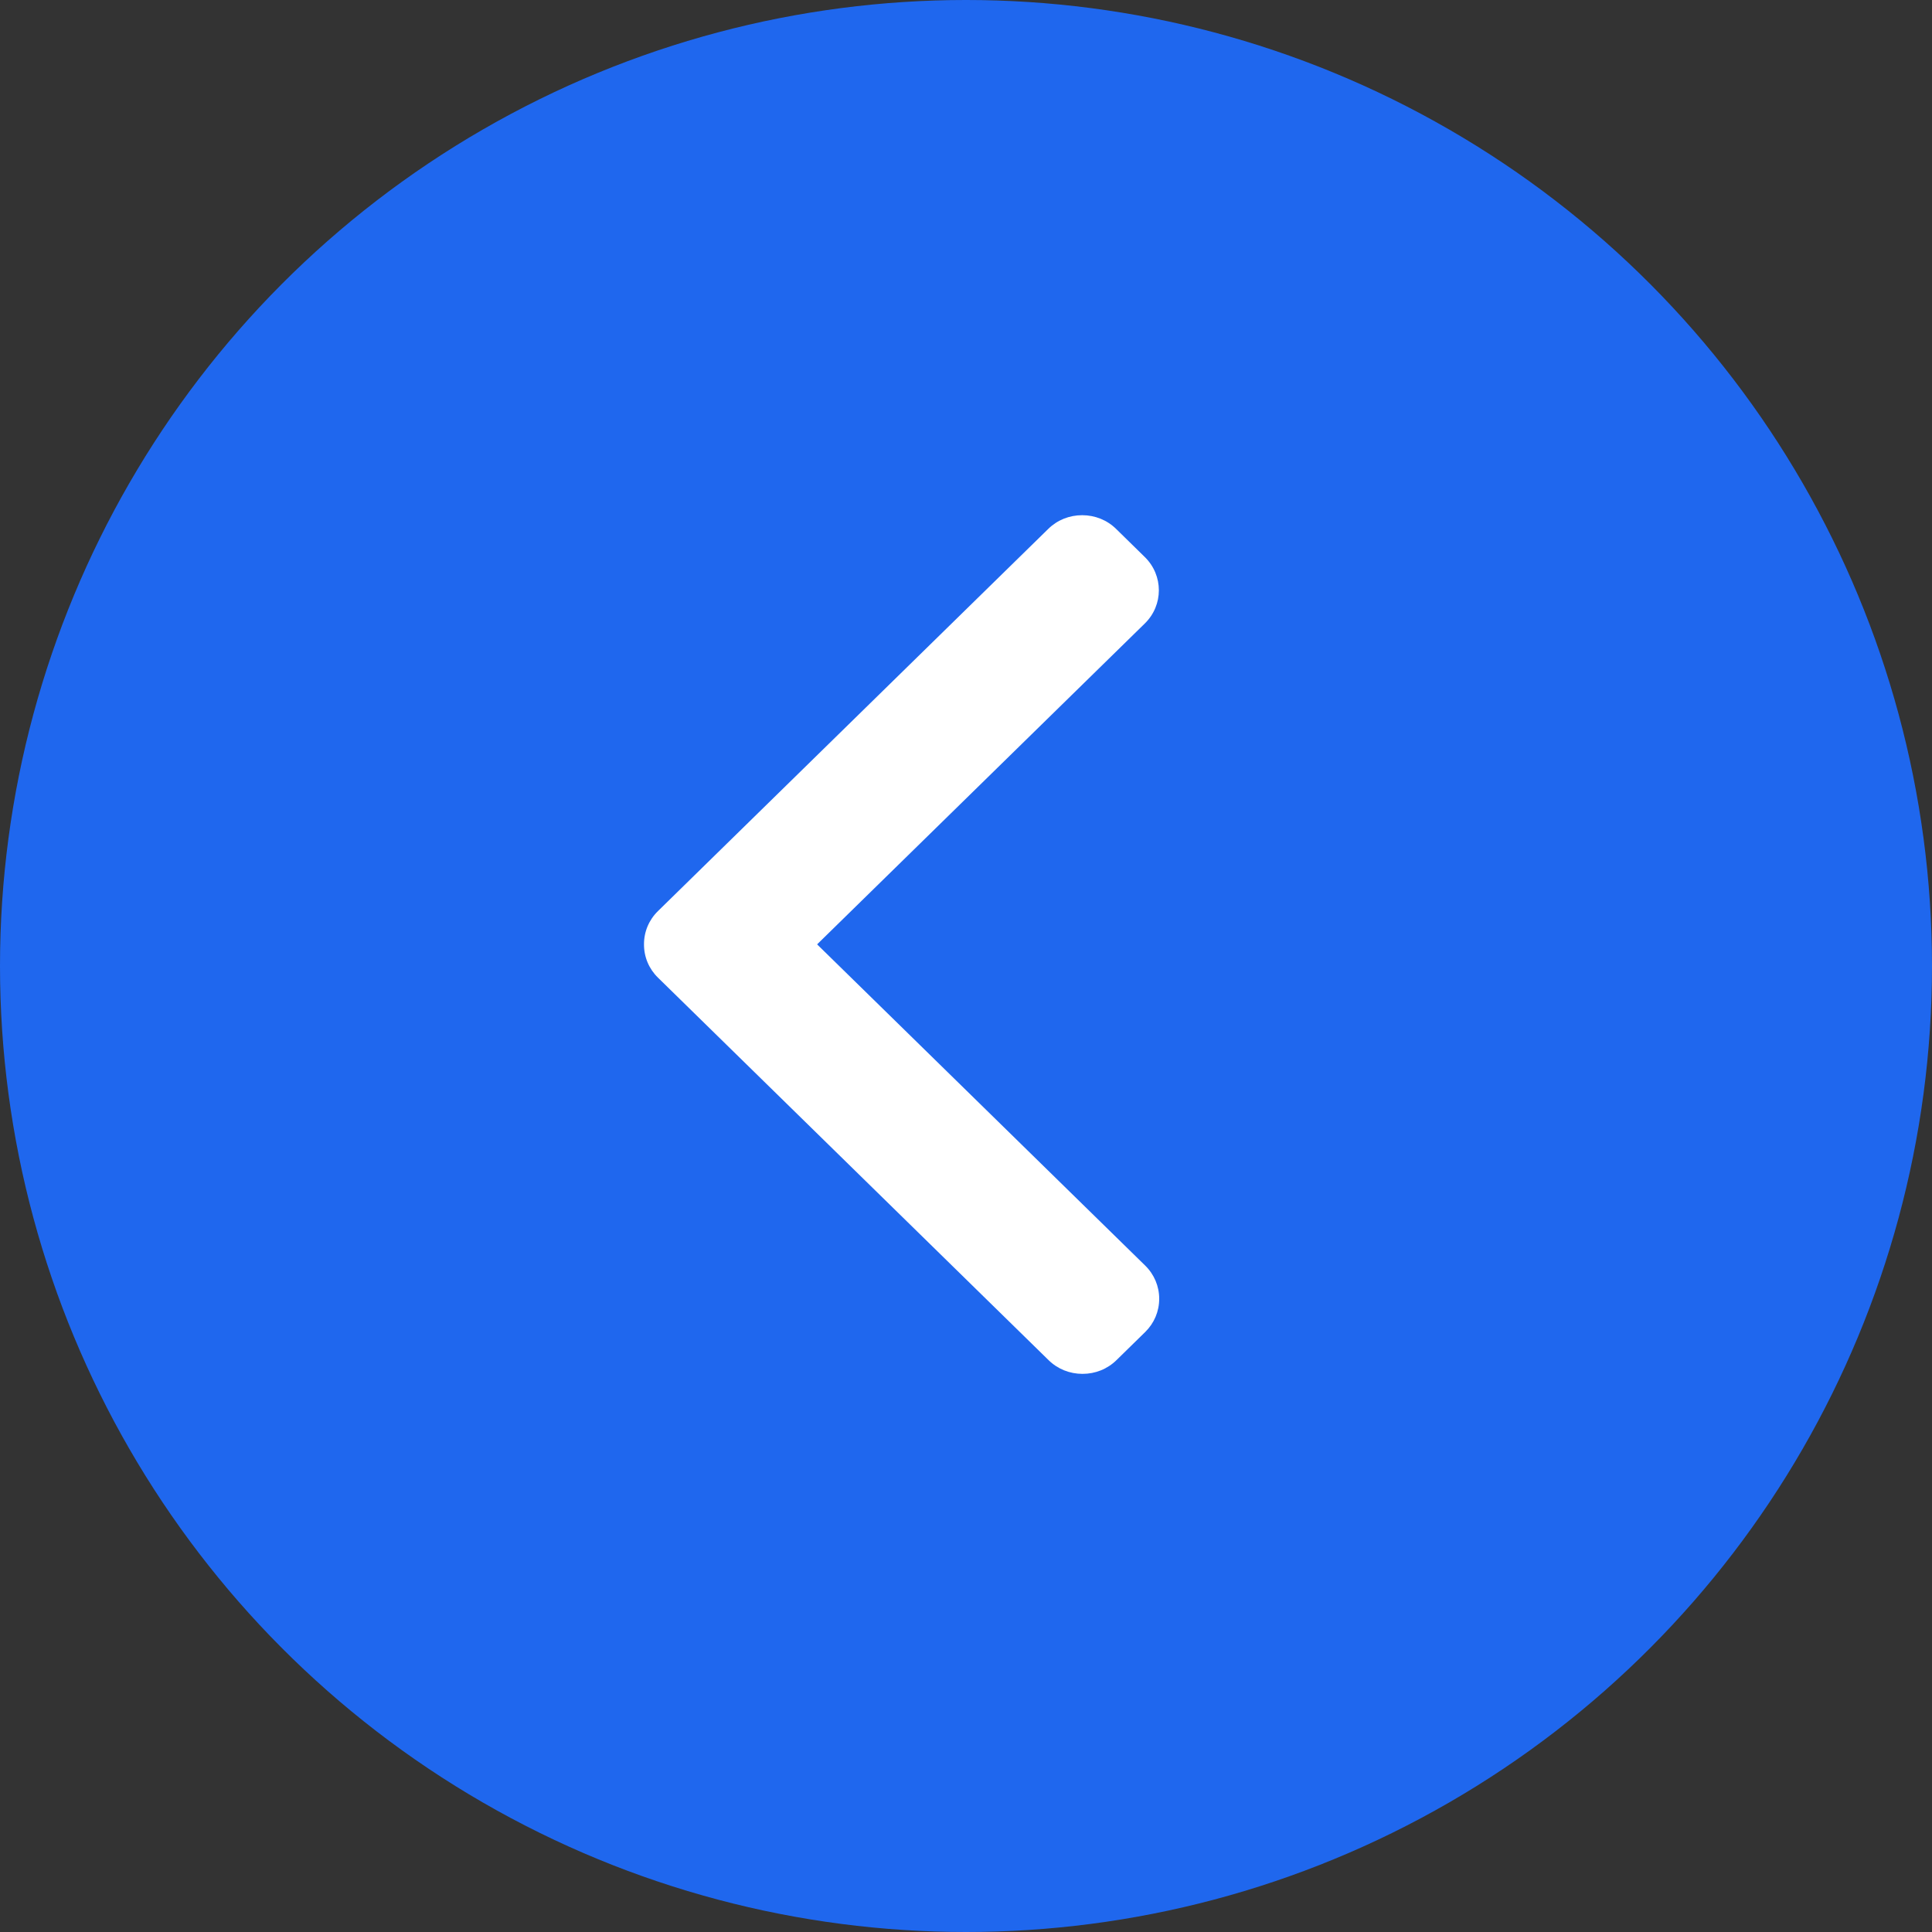
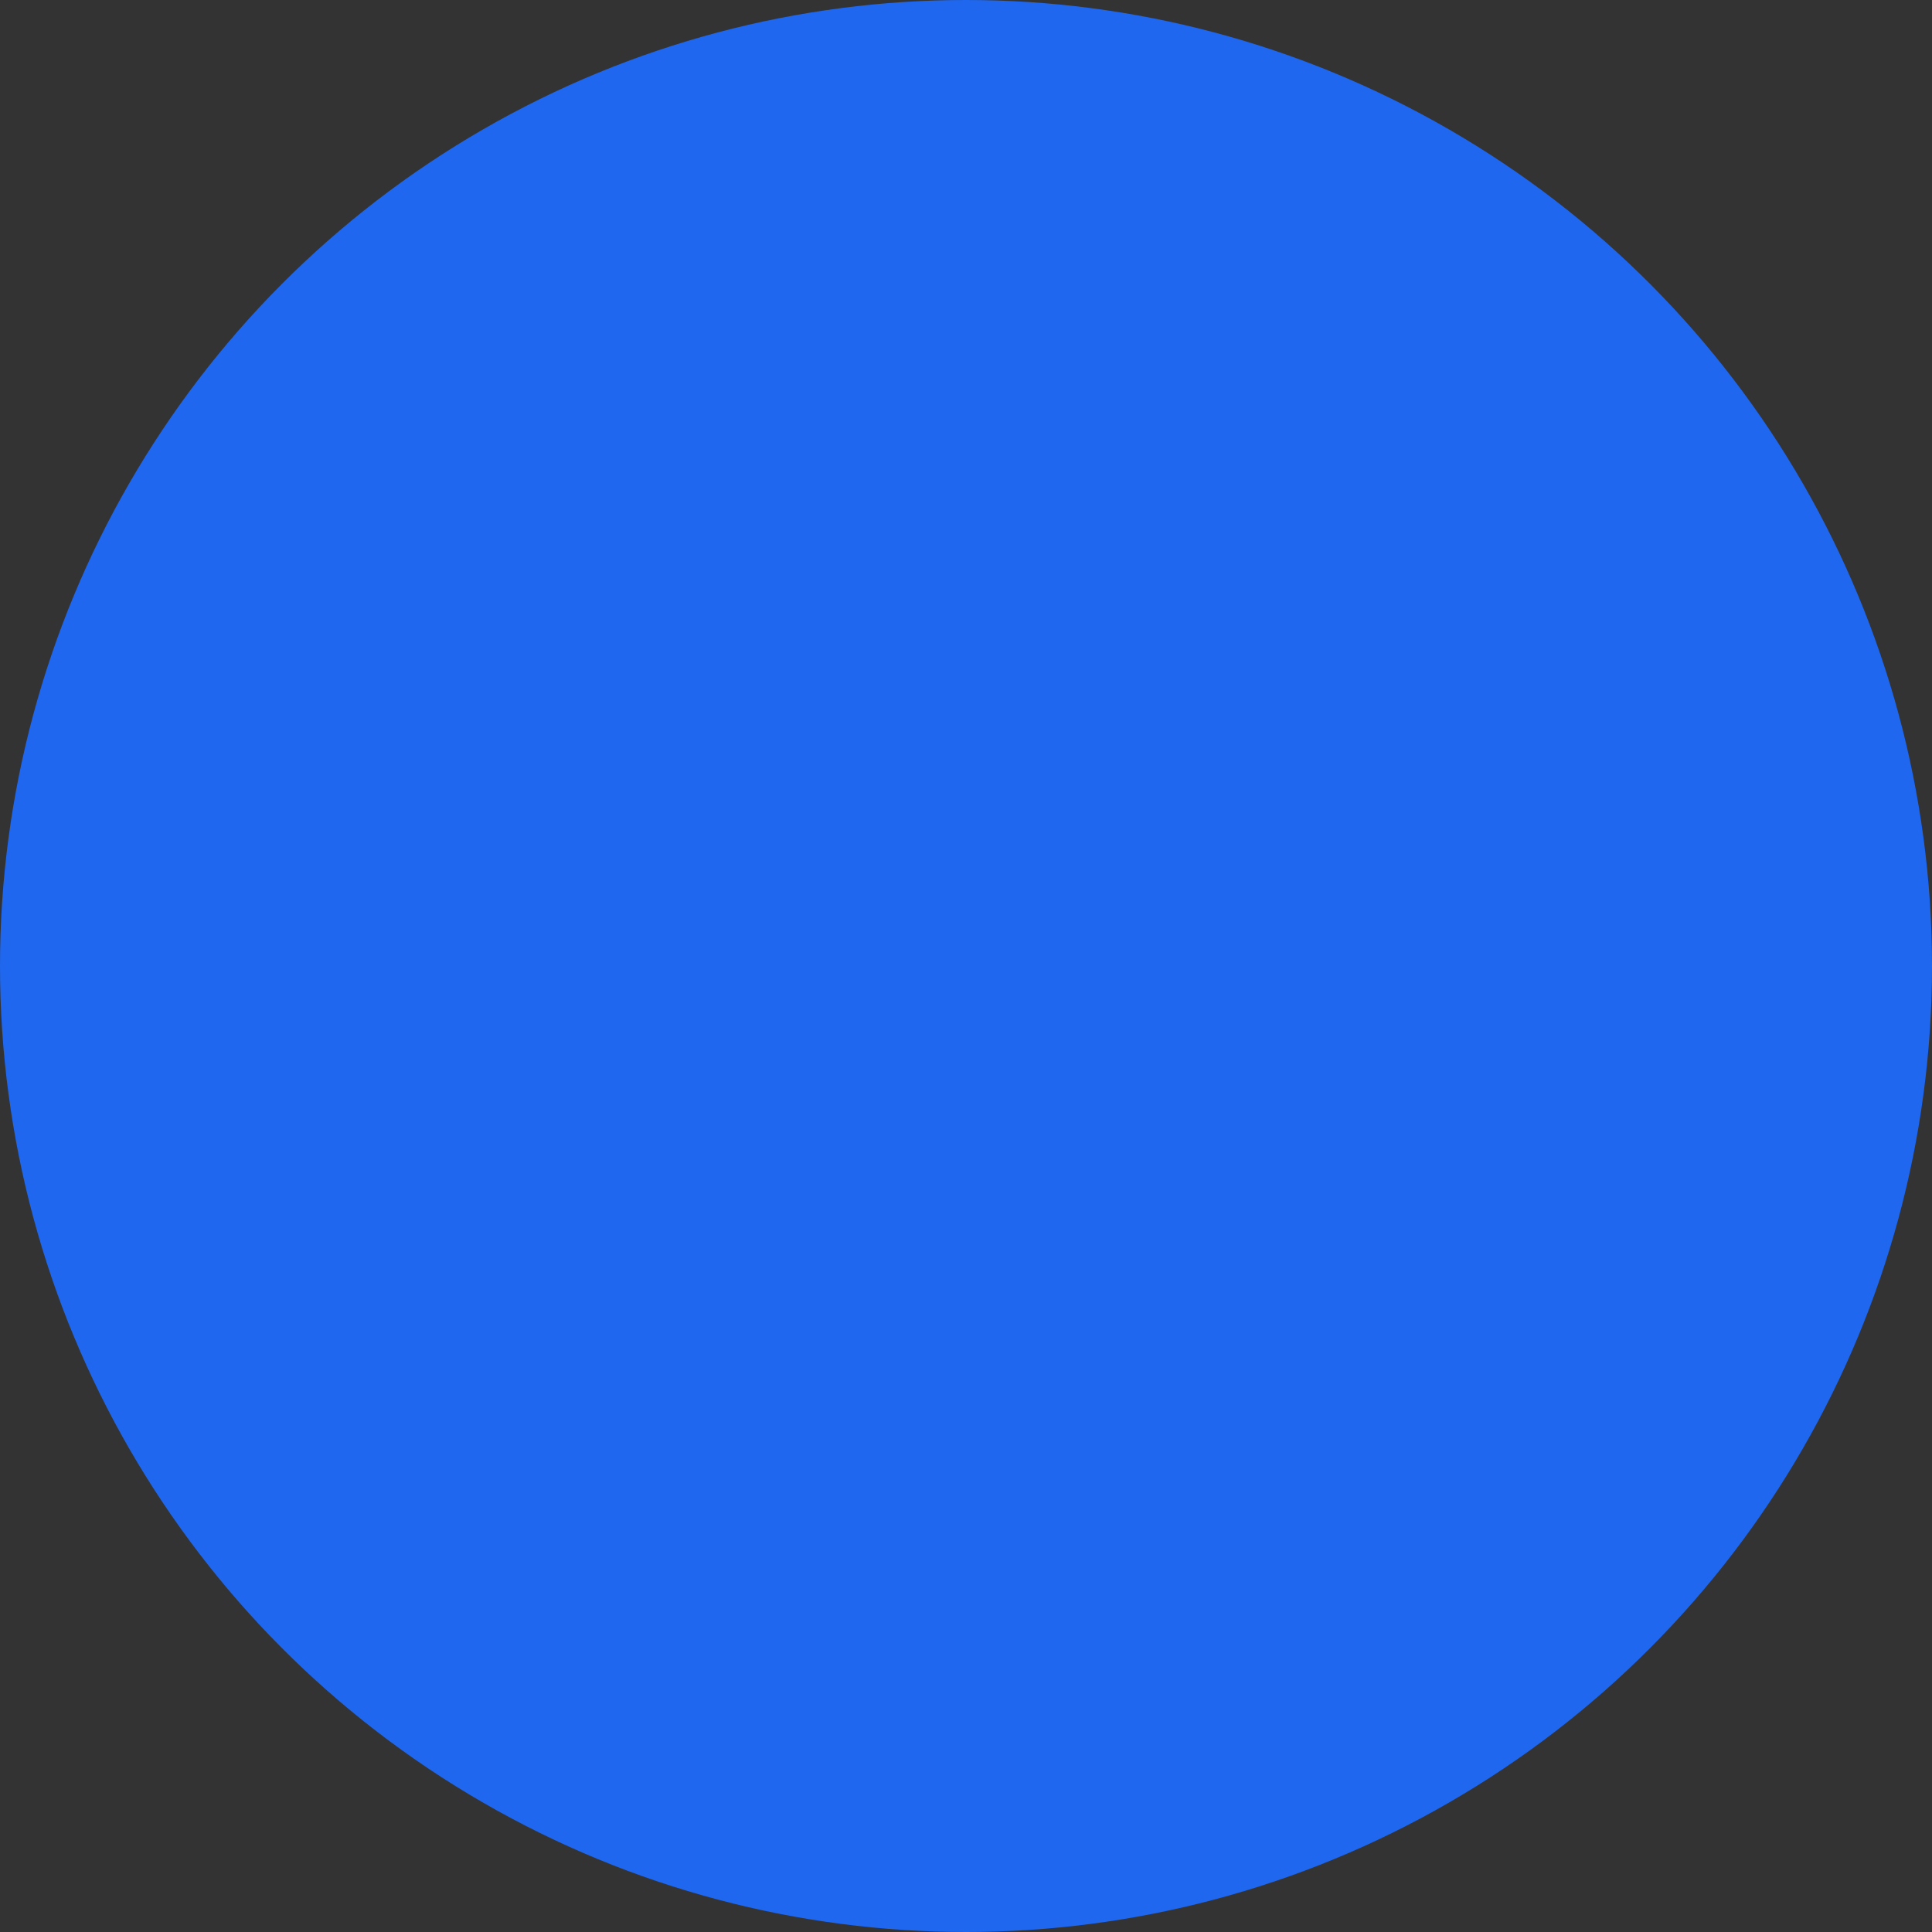
<svg xmlns="http://www.w3.org/2000/svg" width="45" height="45" viewBox="0 0 45 45" fill="none">
  <rect x="0" y="0" width="45" height="45" fill="#333333" stroke="none" />
  <circle cx="22.5" cy="22.5" r="22.5" fill="#1F67EE" />
-   <path d="M15.326 21.22L24.416 12.319C24.626 12.113 24.906 12 25.206 12C25.505 12 25.786 12.113 25.996 12.319L26.665 12.975C27.101 13.402 27.101 14.096 26.665 14.522L19.032 21.996L26.674 29.478C26.884 29.684 27 29.959 27 30.251C27 30.545 26.884 30.819 26.674 31.025L26.004 31.681C25.794 31.887 25.513 32 25.214 32C24.915 32 24.634 31.887 24.424 31.681L15.326 22.772C15.115 22.566 14.999 22.29 15 21.996C14.999 21.702 15.115 21.426 15.326 21.22Z" fill="white" />
</svg>